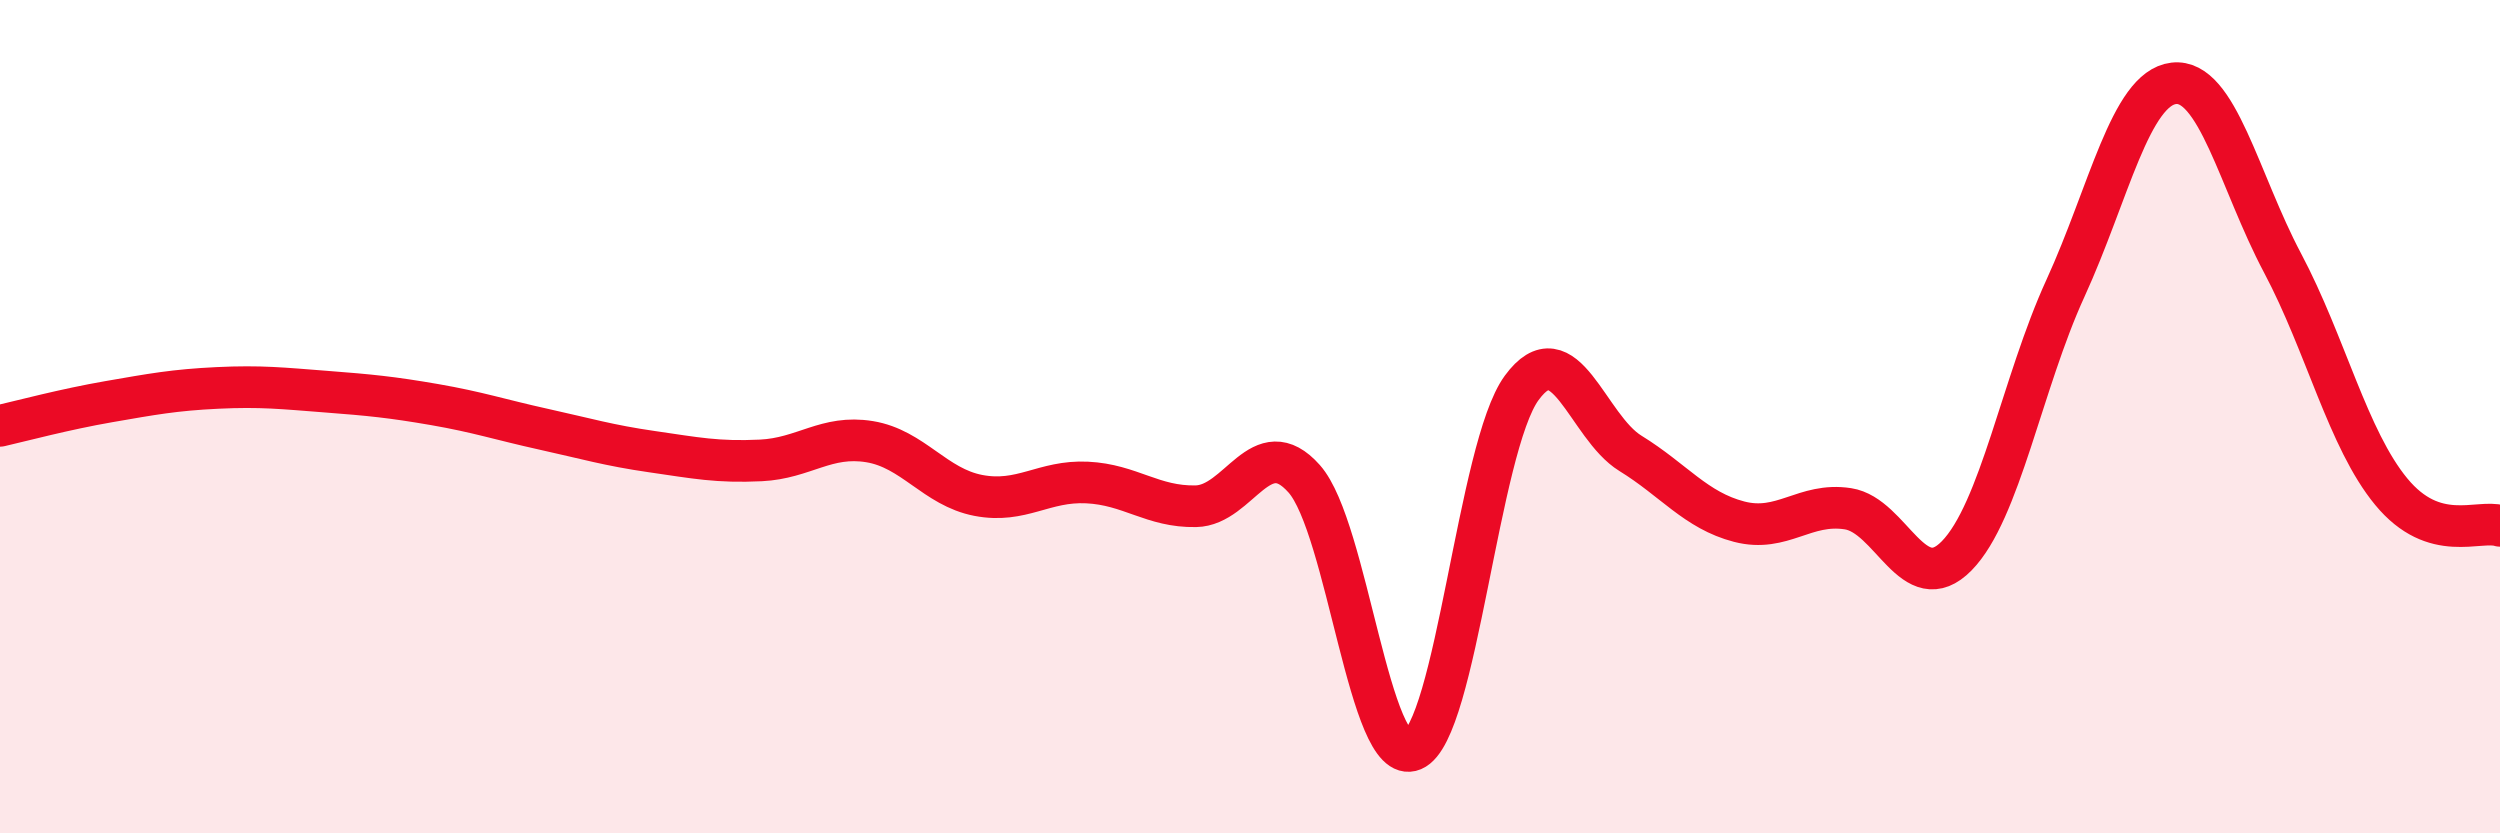
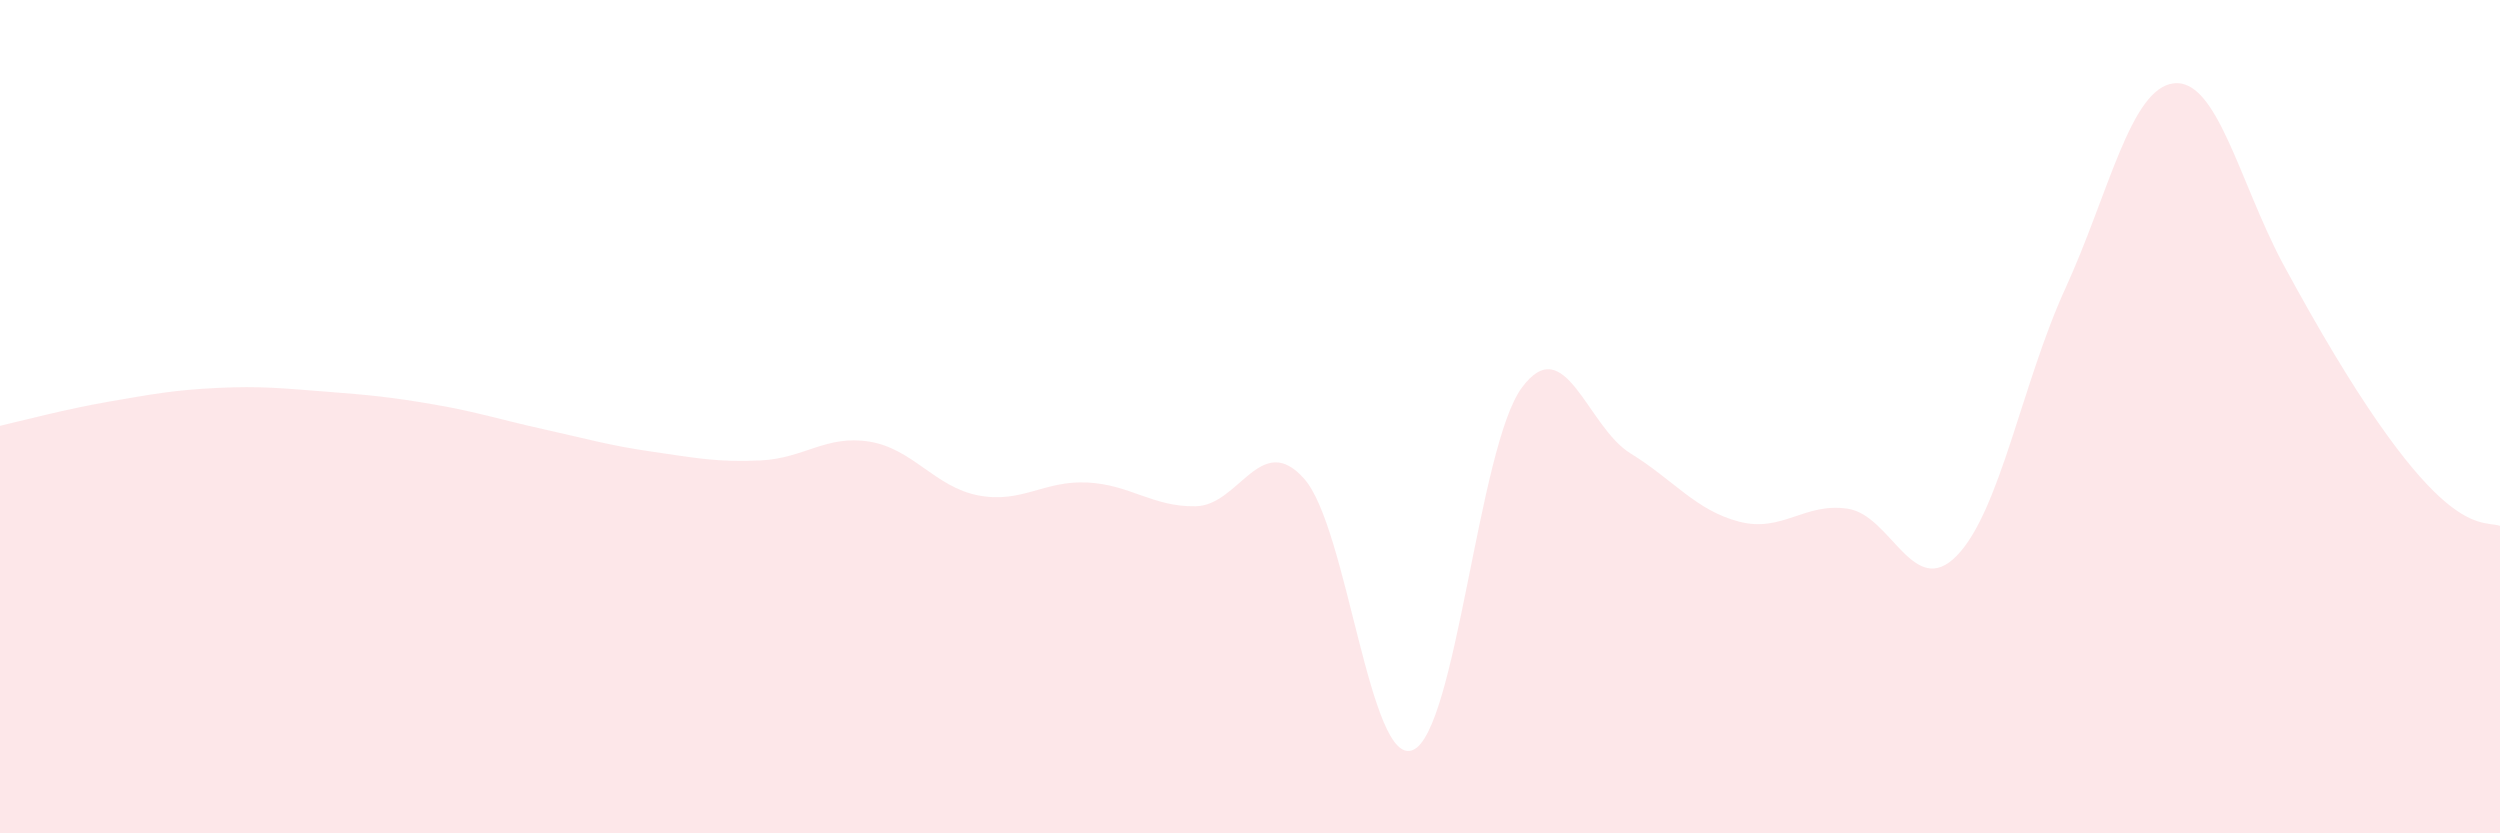
<svg xmlns="http://www.w3.org/2000/svg" width="60" height="20" viewBox="0 0 60 20">
-   <path d="M 0,10.22 C 0.52,10.1 1.57,9.82 2.61,9.64 C 3.65,9.46 4.18,9.36 5.22,9.31 C 6.26,9.26 6.79,9.32 7.83,9.4 C 8.87,9.48 9.39,9.53 10.43,9.71 C 11.47,9.89 12,10.07 13.04,10.3 C 14.08,10.53 14.61,10.69 15.65,10.84 C 16.69,10.99 17.22,11.1 18.26,11.05 C 19.3,11 19.83,10.43 20.87,10.6 C 21.91,10.77 22.44,11.69 23.48,11.89 C 24.52,12.09 25.05,11.53 26.09,11.58 C 27.13,11.63 27.66,12.17 28.7,12.15 C 29.74,12.13 30.26,10.32 31.3,11.49 C 32.34,12.66 32.87,18.44 33.91,18 C 34.95,17.56 35.48,10.73 36.52,9.31 C 37.56,7.89 38.09,10.24 39.13,10.88 C 40.17,11.52 40.7,12.25 41.74,12.52 C 42.78,12.79 43.31,12.05 44.35,12.21 C 45.39,12.37 45.92,14.4 46.96,13.34 C 48,12.28 48.53,9.19 49.57,6.92 C 50.61,4.65 51.13,2.12 52.17,2 C 53.21,1.88 53.74,4.35 54.78,6.31 C 55.82,8.27 56.35,10.54 57.39,11.8 C 58.43,13.06 59.48,12.46 60,12.62L60 20L0 20Z" fill="#EB0A25" opacity="0.1" stroke-linecap="round" stroke-linejoin="round" />
-   <path d="M 0,10.22 C 0.52,10.1 1.57,9.82 2.61,9.64 C 3.65,9.46 4.18,9.36 5.22,9.31 C 6.26,9.26 6.79,9.32 7.83,9.4 C 8.87,9.48 9.39,9.53 10.43,9.71 C 11.47,9.89 12,10.07 13.04,10.3 C 14.08,10.53 14.61,10.69 15.65,10.84 C 16.69,10.99 17.22,11.1 18.26,11.05 C 19.3,11 19.83,10.43 20.87,10.6 C 21.91,10.77 22.44,11.69 23.48,11.89 C 24.52,12.09 25.05,11.53 26.09,11.58 C 27.13,11.63 27.66,12.17 28.7,12.15 C 29.74,12.13 30.26,10.32 31.3,11.49 C 32.34,12.66 32.87,18.44 33.91,18 C 34.95,17.56 35.48,10.73 36.52,9.31 C 37.56,7.89 38.09,10.24 39.13,10.88 C 40.17,11.52 40.7,12.25 41.74,12.52 C 42.78,12.79 43.31,12.05 44.35,12.21 C 45.39,12.37 45.92,14.4 46.96,13.34 C 48,12.28 48.53,9.19 49.57,6.92 C 50.61,4.65 51.13,2.12 52.17,2 C 53.21,1.88 53.74,4.35 54.78,6.31 C 55.82,8.27 56.35,10.54 57.39,11.8 C 58.43,13.06 59.48,12.46 60,12.62" stroke="#EB0A25" stroke-width="1" fill="none" stroke-linecap="round" stroke-linejoin="round" />
+   <path d="M 0,10.22 C 0.52,10.1 1.57,9.82 2.61,9.64 C 3.65,9.46 4.18,9.36 5.22,9.31 C 6.26,9.26 6.79,9.32 7.83,9.4 C 8.87,9.48 9.39,9.53 10.43,9.71 C 11.47,9.89 12,10.07 13.04,10.3 C 14.08,10.53 14.61,10.69 15.65,10.84 C 16.69,10.99 17.22,11.1 18.26,11.05 C 19.3,11 19.83,10.43 20.87,10.6 C 21.91,10.77 22.44,11.69 23.48,11.89 C 24.52,12.09 25.05,11.53 26.09,11.58 C 27.13,11.63 27.66,12.17 28.7,12.15 C 29.74,12.13 30.26,10.32 31.3,11.49 C 32.34,12.66 32.87,18.44 33.91,18 C 34.95,17.56 35.48,10.73 36.52,9.31 C 37.56,7.89 38.09,10.24 39.13,10.88 C 40.17,11.52 40.7,12.25 41.74,12.52 C 42.78,12.79 43.31,12.05 44.35,12.21 C 45.39,12.37 45.92,14.4 46.96,13.34 C 48,12.28 48.53,9.19 49.57,6.92 C 50.61,4.65 51.13,2.12 52.17,2 C 53.21,1.88 53.74,4.35 54.78,6.31 C 58.43,13.06 59.48,12.46 60,12.62L60 20L0 20Z" fill="#EB0A25" opacity="0.1" stroke-linecap="round" stroke-linejoin="round" />
</svg>